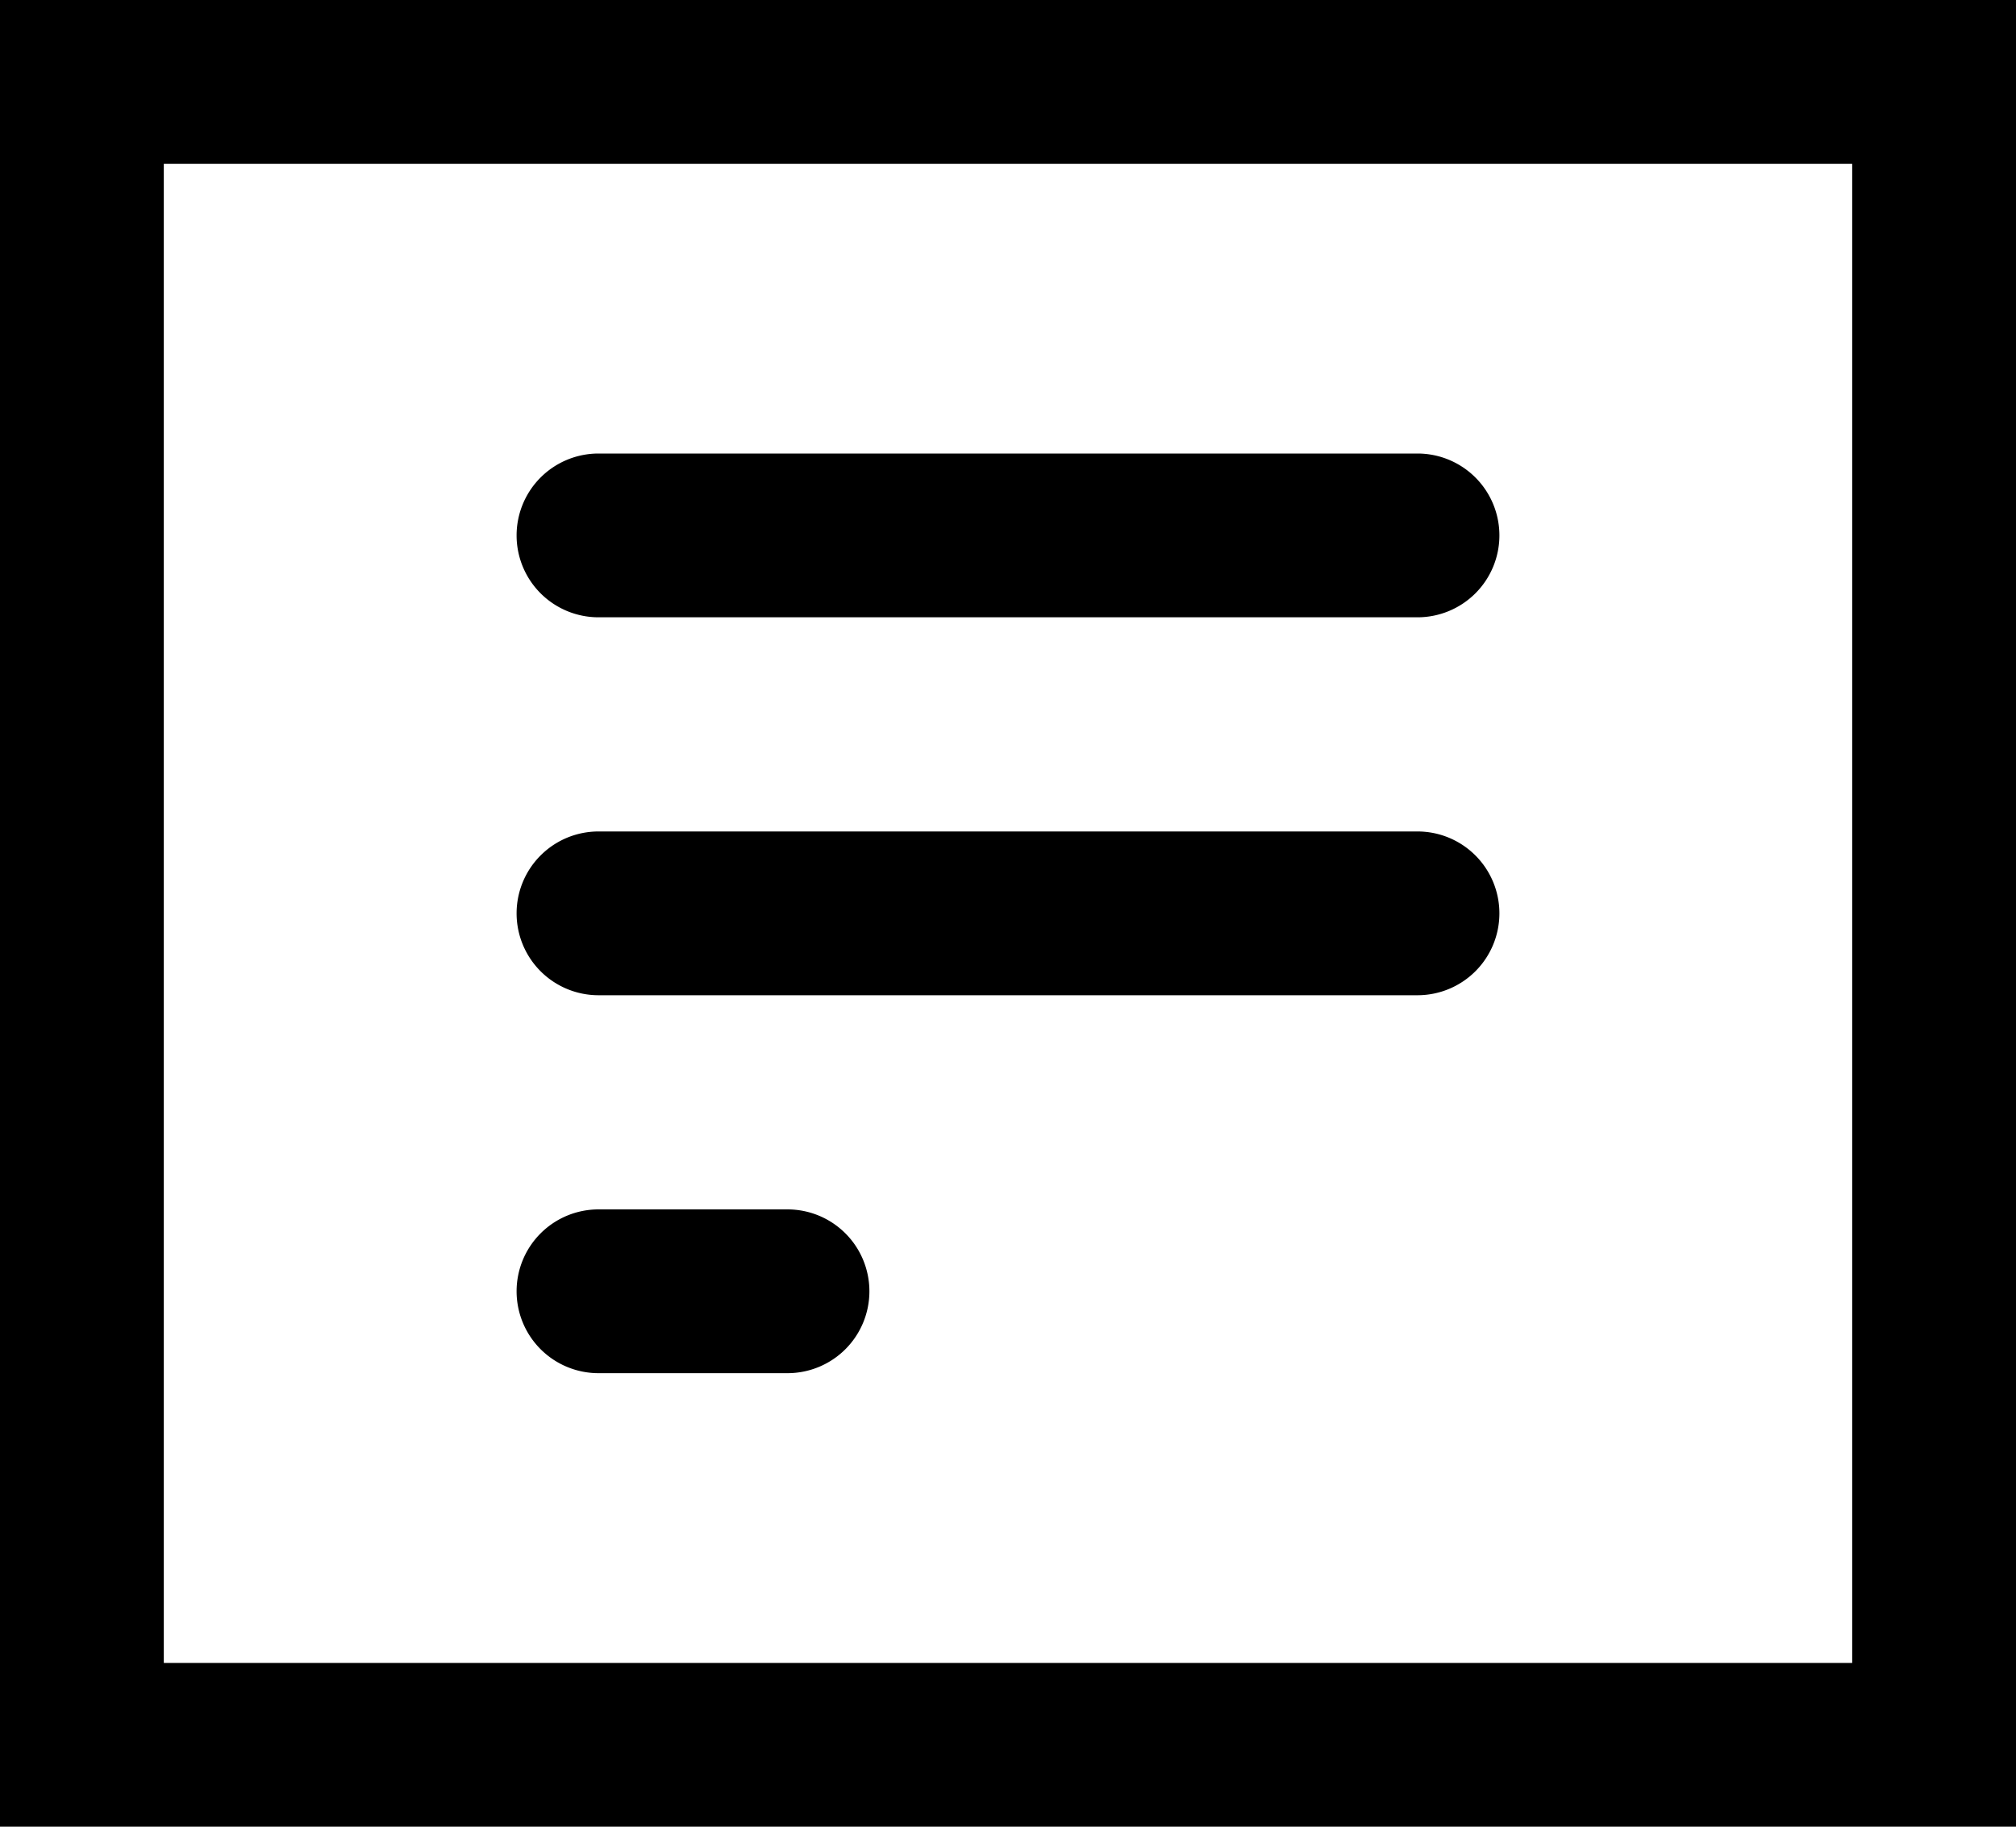
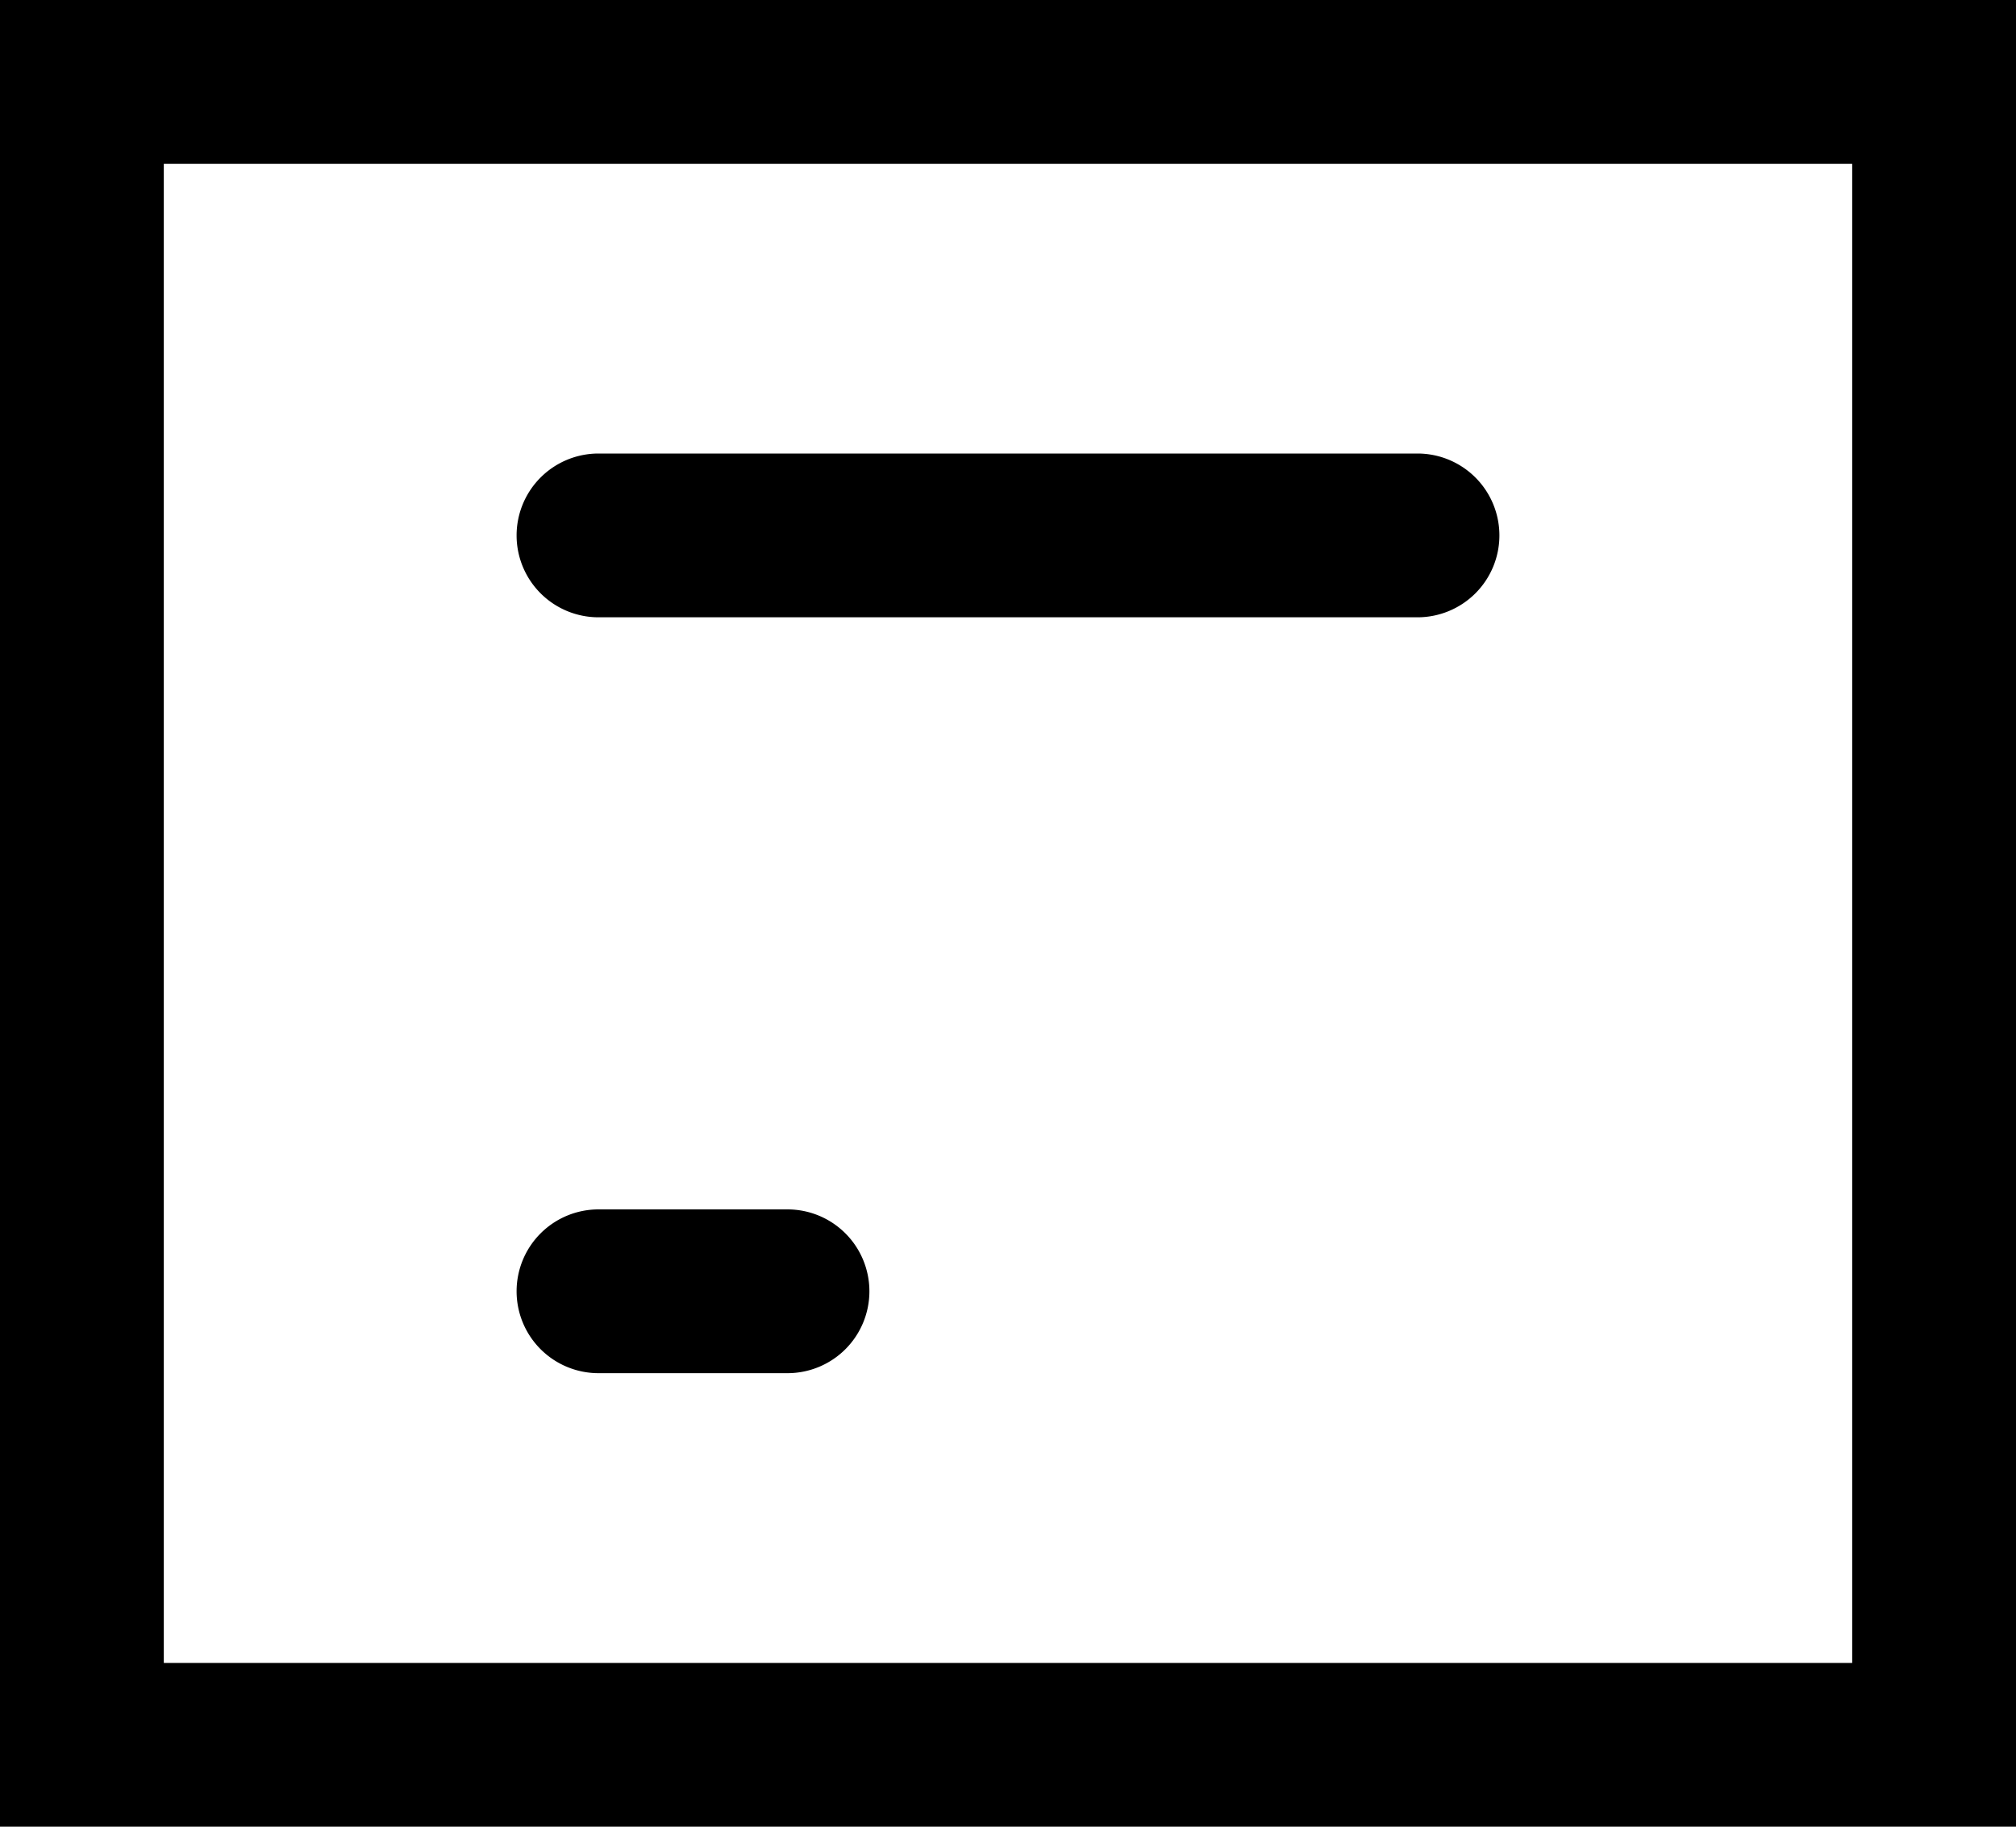
<svg xmlns="http://www.w3.org/2000/svg" width="32" height="29" viewBox="0 0 32 29">
  <g id="グループ_309" data-name="グループ 309" transform="translate(-845 -1082)">
    <path id="長方形_146" data-name="長方形 146" d="M2.6,2.6V26.4H29.4V2.6H2.6M0,0H32V29H0Z" transform="translate(845 1082)" />
    <path id="線_38" data-name="線 38" d="M13,1.3H0A1.3,1.3,0,0,1-1.3,0,1.3,1.3,0,0,1,0-1.3H13A1.3,1.3,0,0,1,14.3,0,1.3,1.3,0,0,1,13,1.3Z" transform="translate(854.5 1090.5)" />
-     <path id="線_39" data-name="線 39" d="M13,1.3H0A1.3,1.3,0,0,1-1.3,0,1.3,1.3,0,0,1,0-1.3H13A1.3,1.3,0,0,1,14.3,0,1.3,1.3,0,0,1,13,1.3Z" transform="translate(854.5 1096.5)" />
    <path id="線_40" data-name="線 40" d="M3,1.3H0A1.3,1.3,0,0,1-1.3,0,1.3,1.3,0,0,1,0-1.3H3A1.3,1.3,0,0,1,4.3,0,1.3,1.3,0,0,1,3,1.3Z" transform="translate(854.5 1102.5)" />
  </g>
</svg>